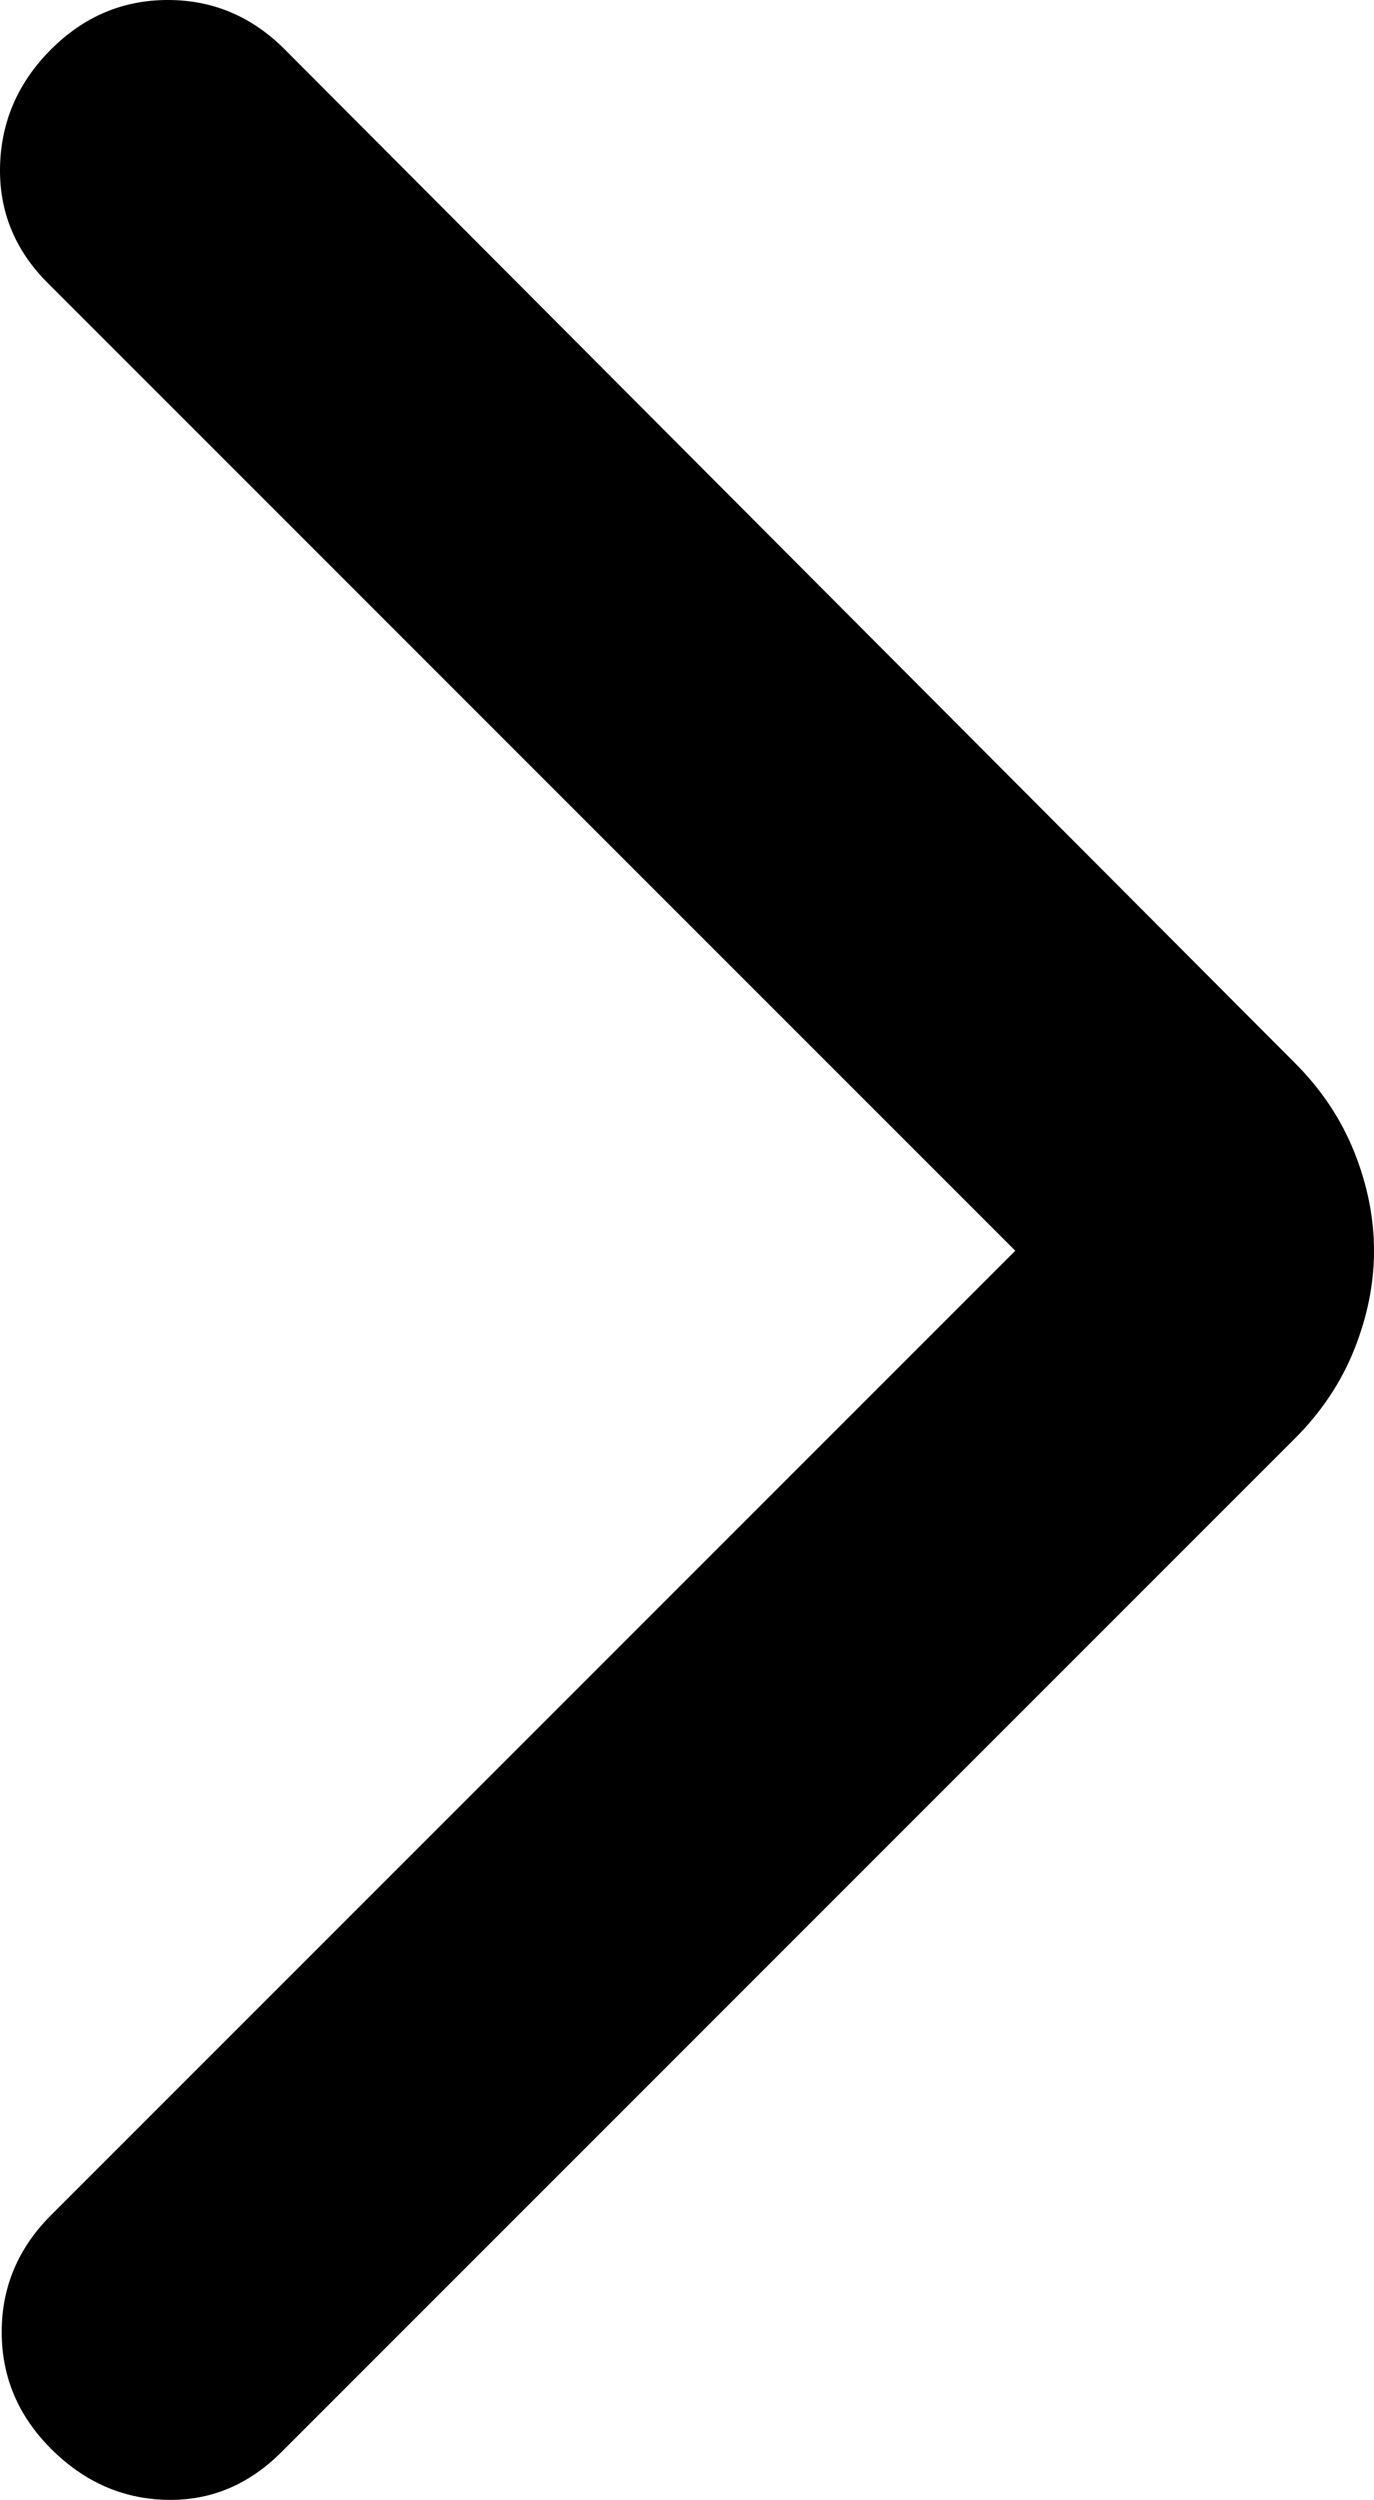
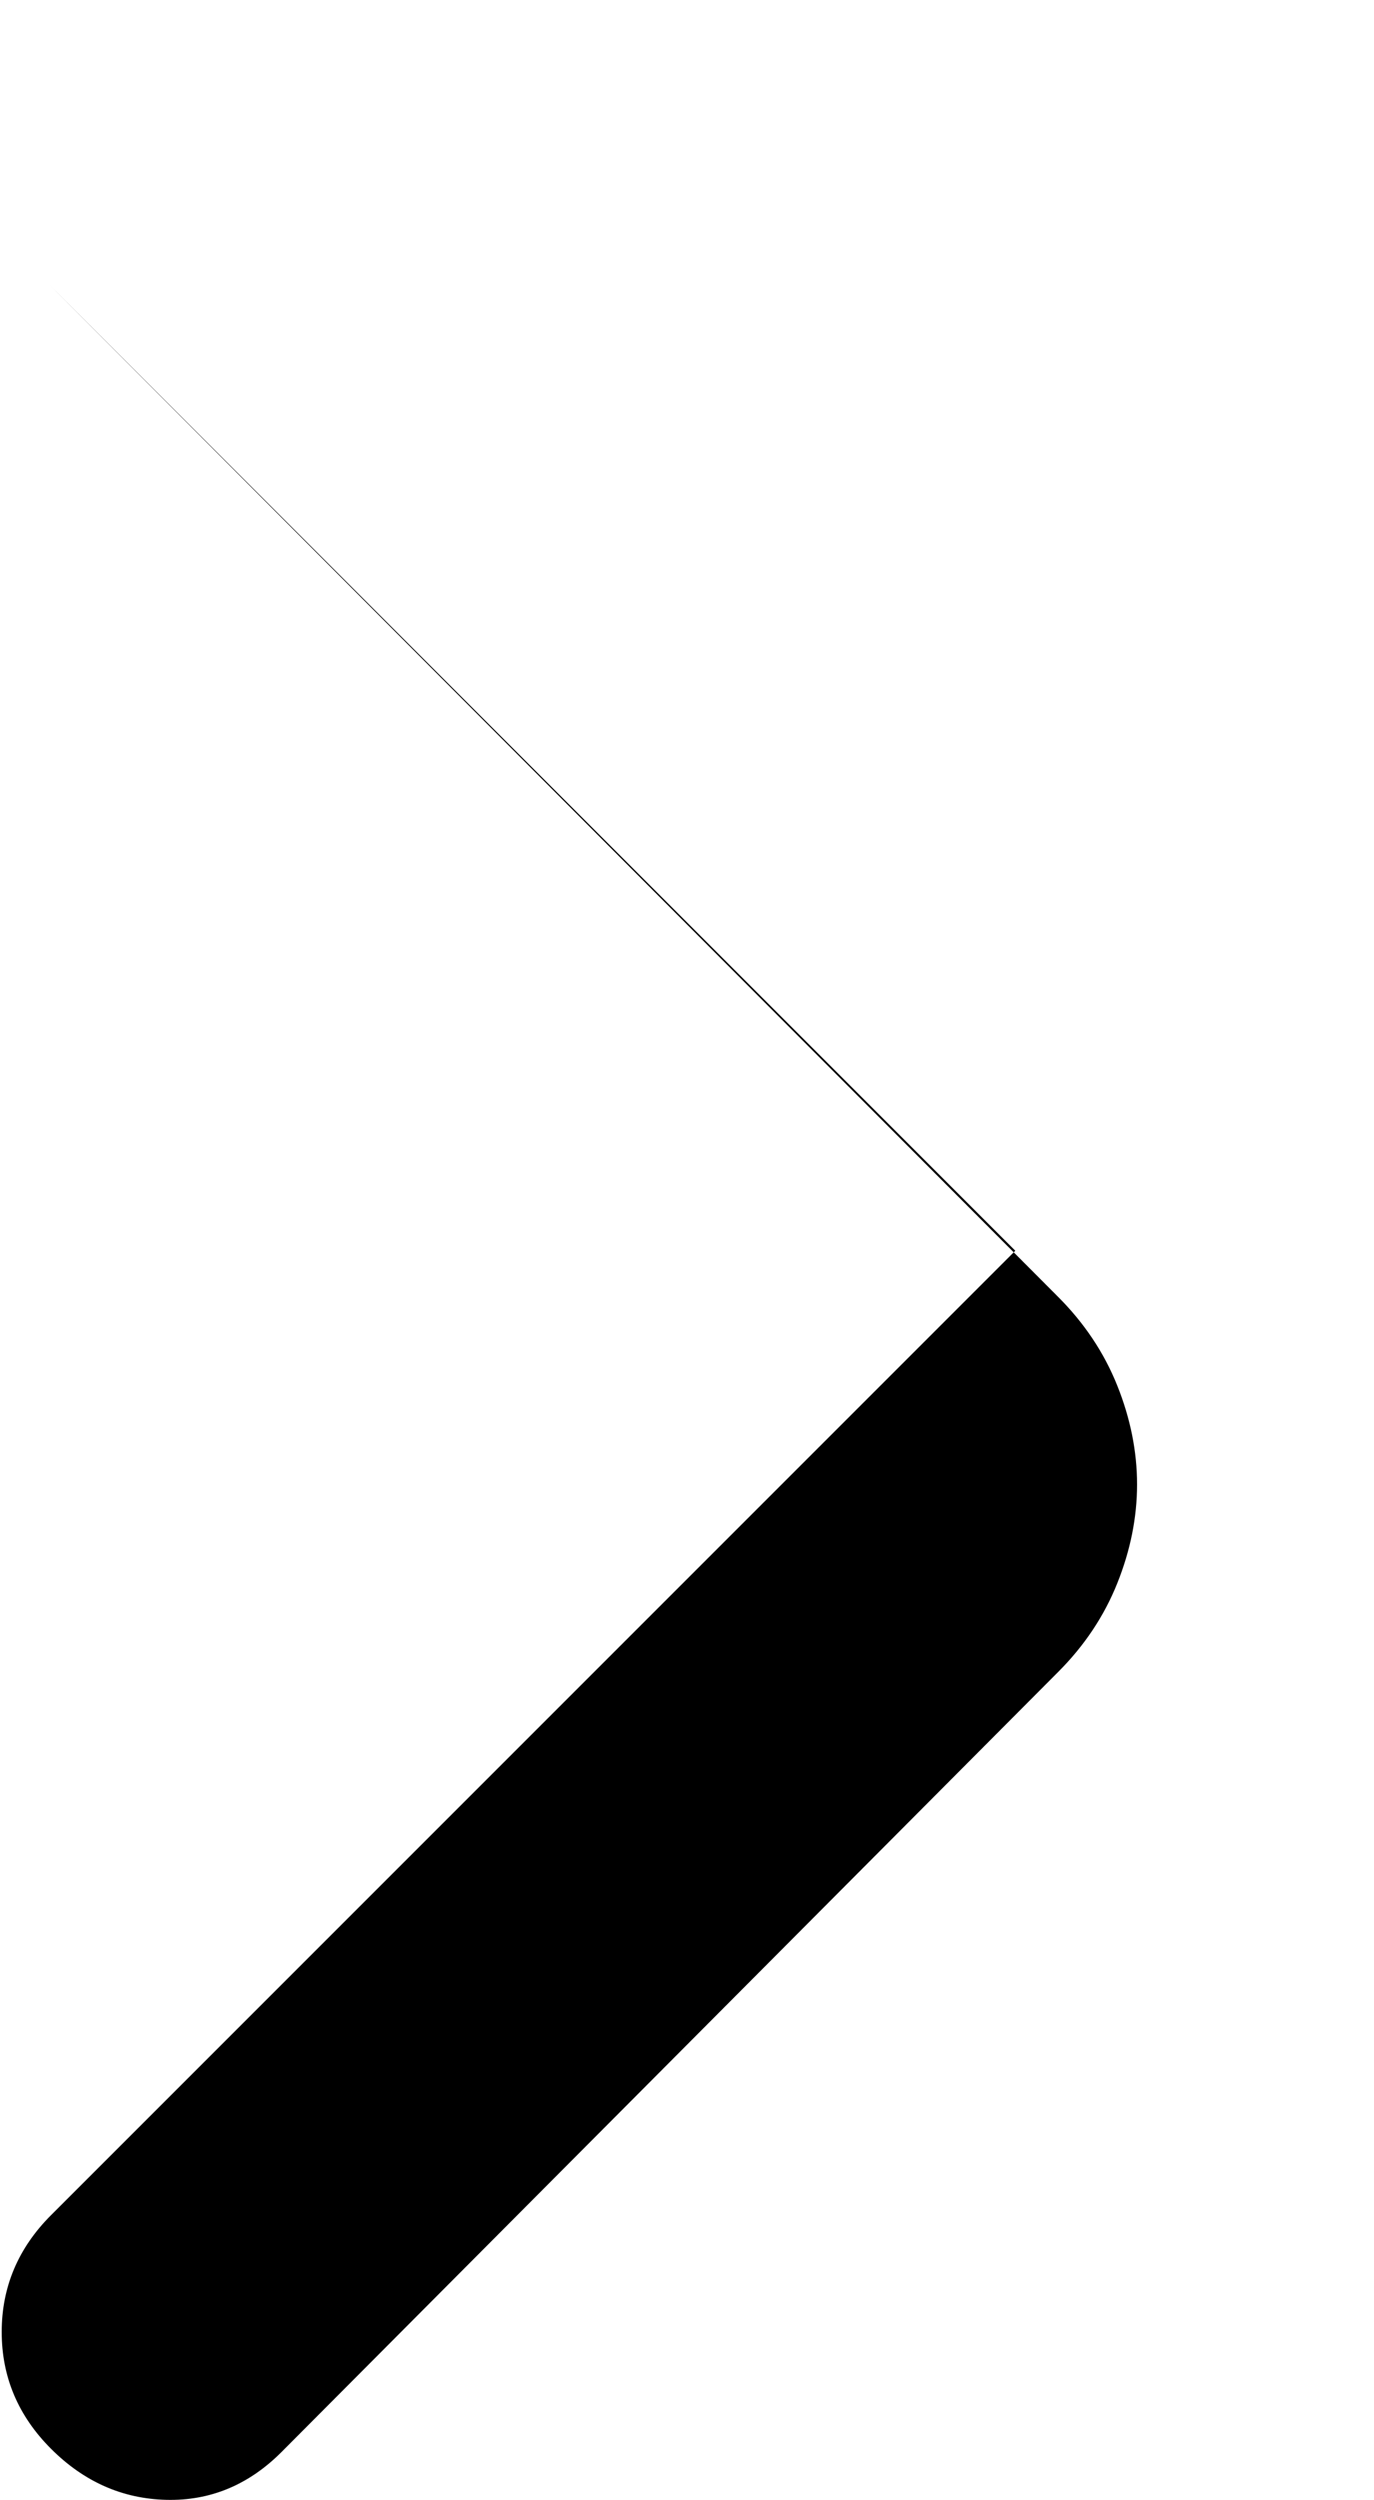
<svg xmlns="http://www.w3.org/2000/svg" height="18.988" viewBox="0 -960 417.516 759.516" width="10.438" fill="#000000" version="1.1" id="svg1">
  <defs id="defs1" />
-   <path d="M 308.516,-580 14.516,-874 q -15,-15 -14.5,-35.5 0.5,-20.5 15.5,-35.5 15,-15 35.5,-15 20.5,0 35.5,15 l 307,308 q 12,12 18,27 6,15 6,30 0,15 -6,30 -6,15 -18,27 L 85.516,-215 q -15,15 -35,14.5 -20,-0.5 -35,-15.5 -15,-15 -15,-35.5 0,-20.5 15,-35.5 z" id="path1" />
+   <path d="M 308.516,-580 14.516,-874 l 307,308 q 12,12 18,27 6,15 6,30 0,15 -6,30 -6,15 -18,27 L 85.516,-215 q -15,15 -35,14.5 -20,-0.5 -35,-15.5 -15,-15 -15,-35.5 0,-20.5 15,-35.5 z" id="path1" />
</svg>